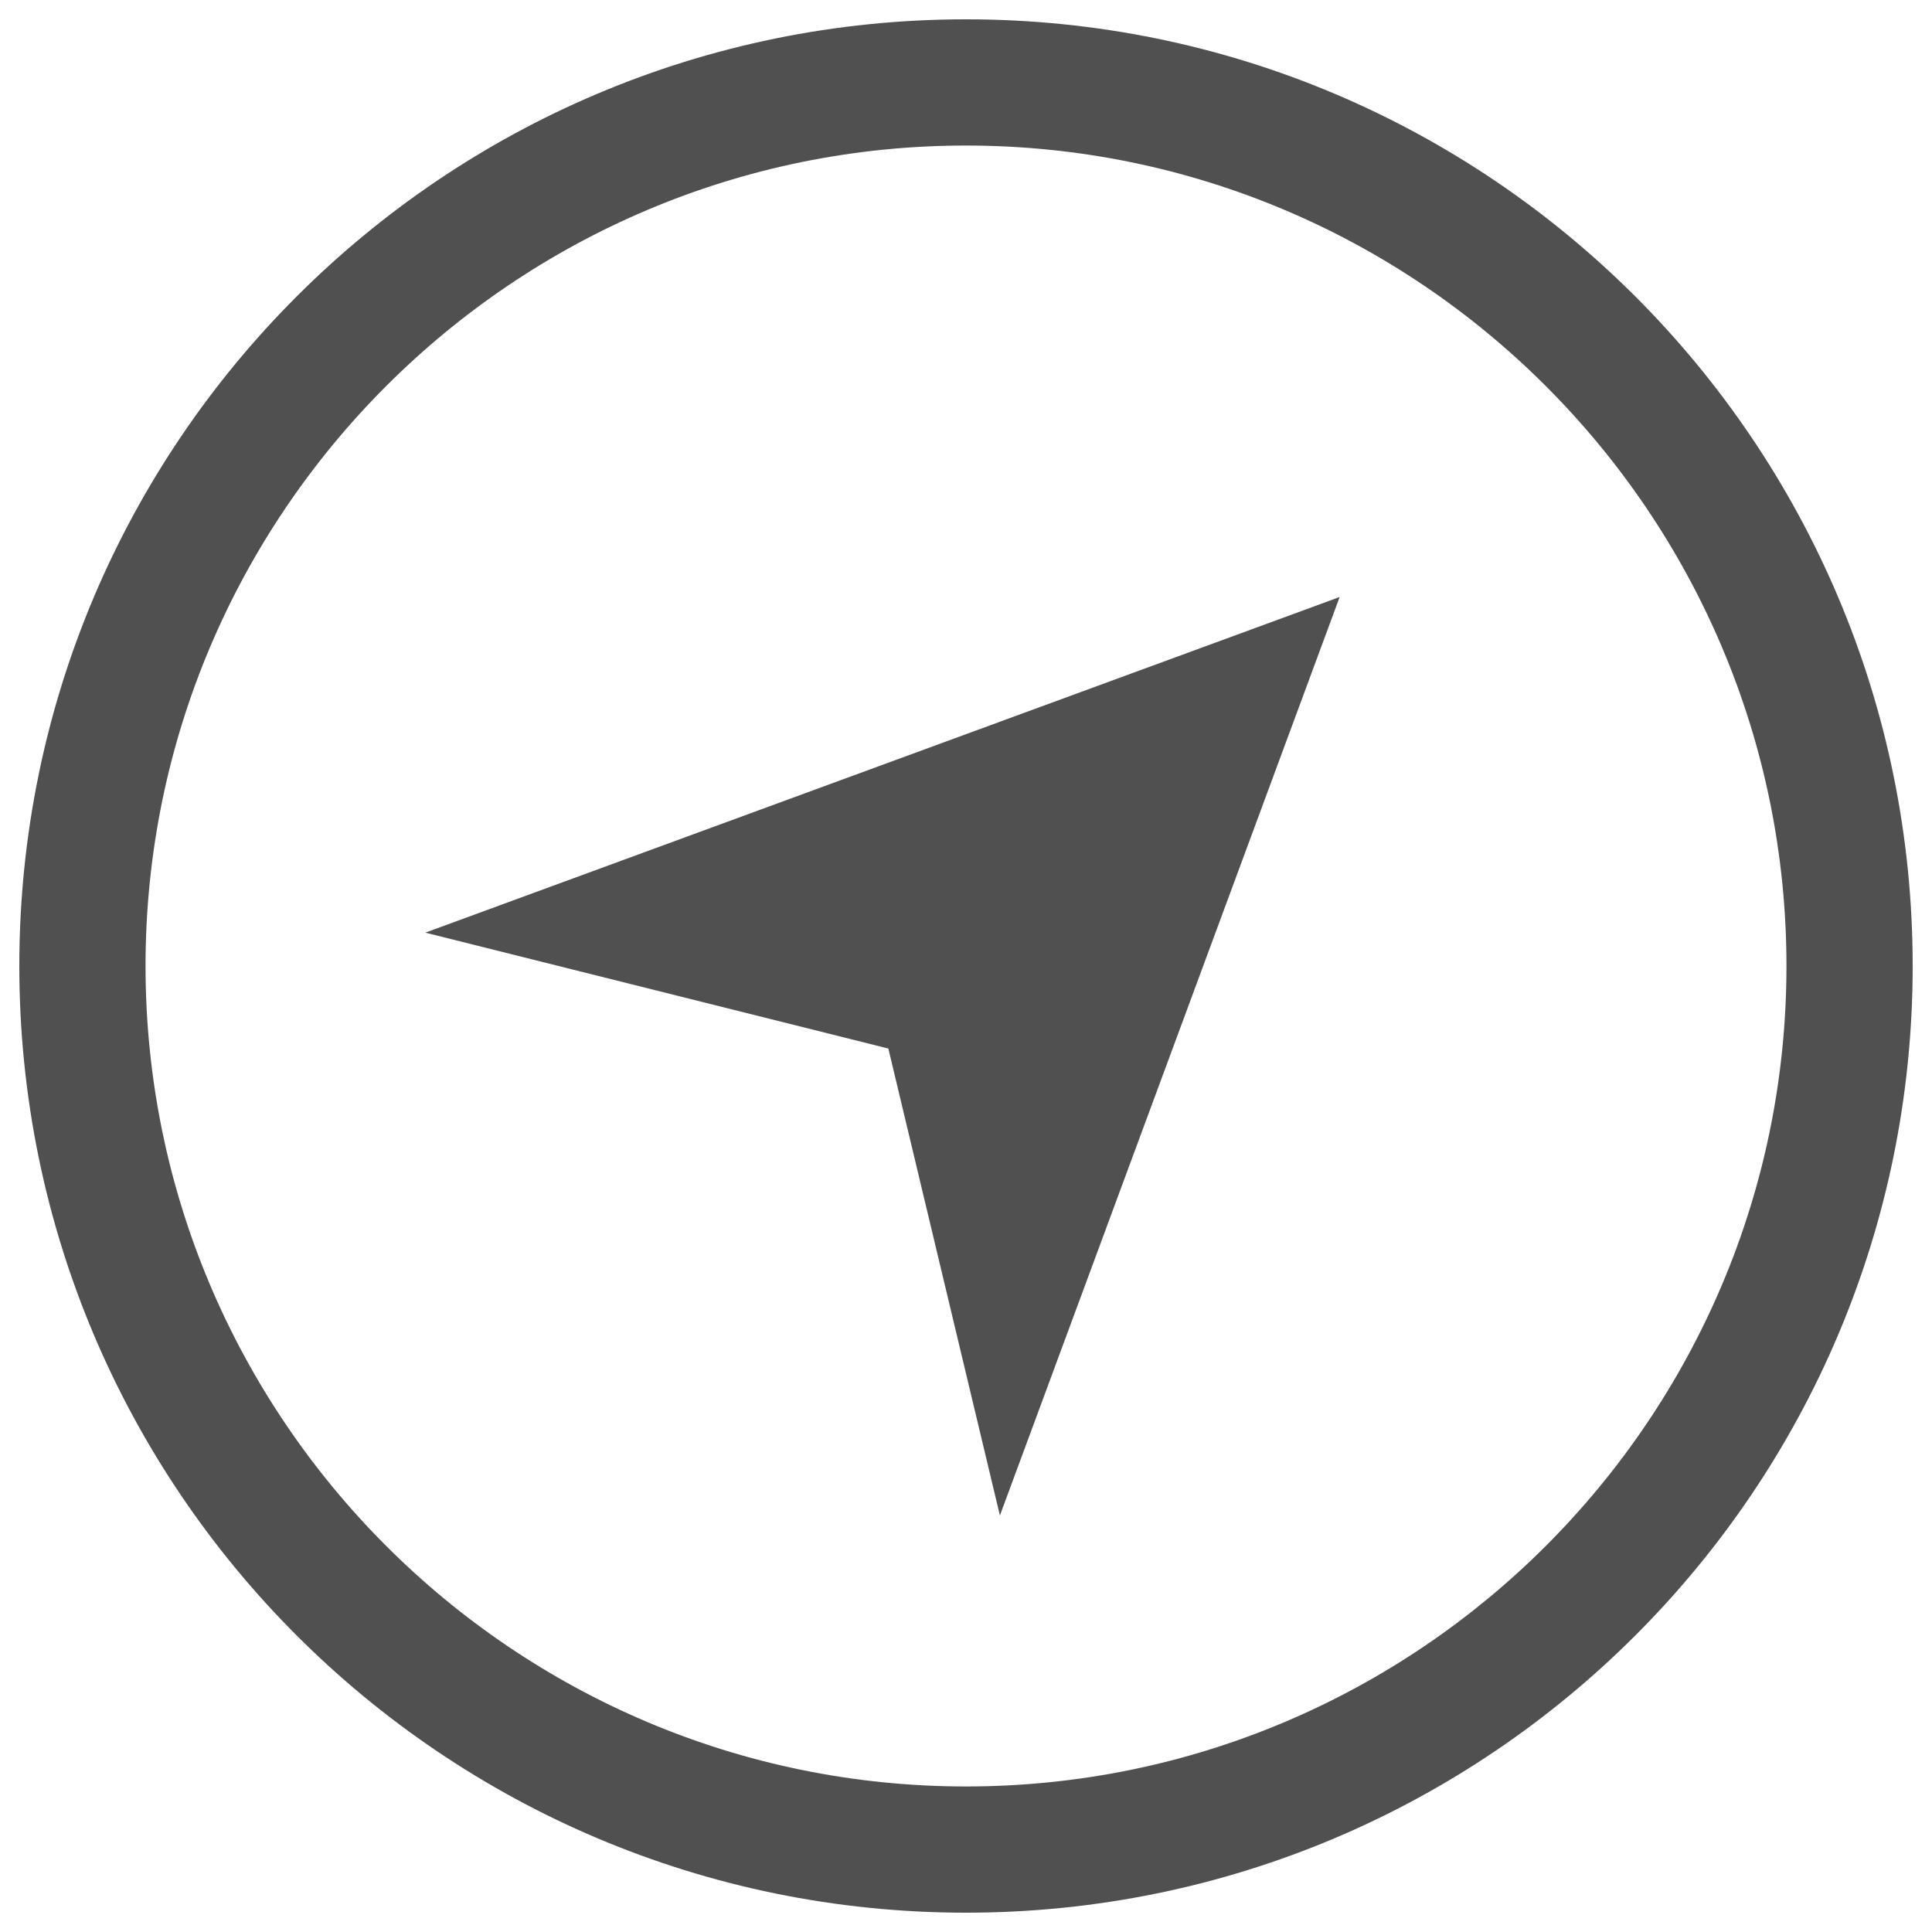
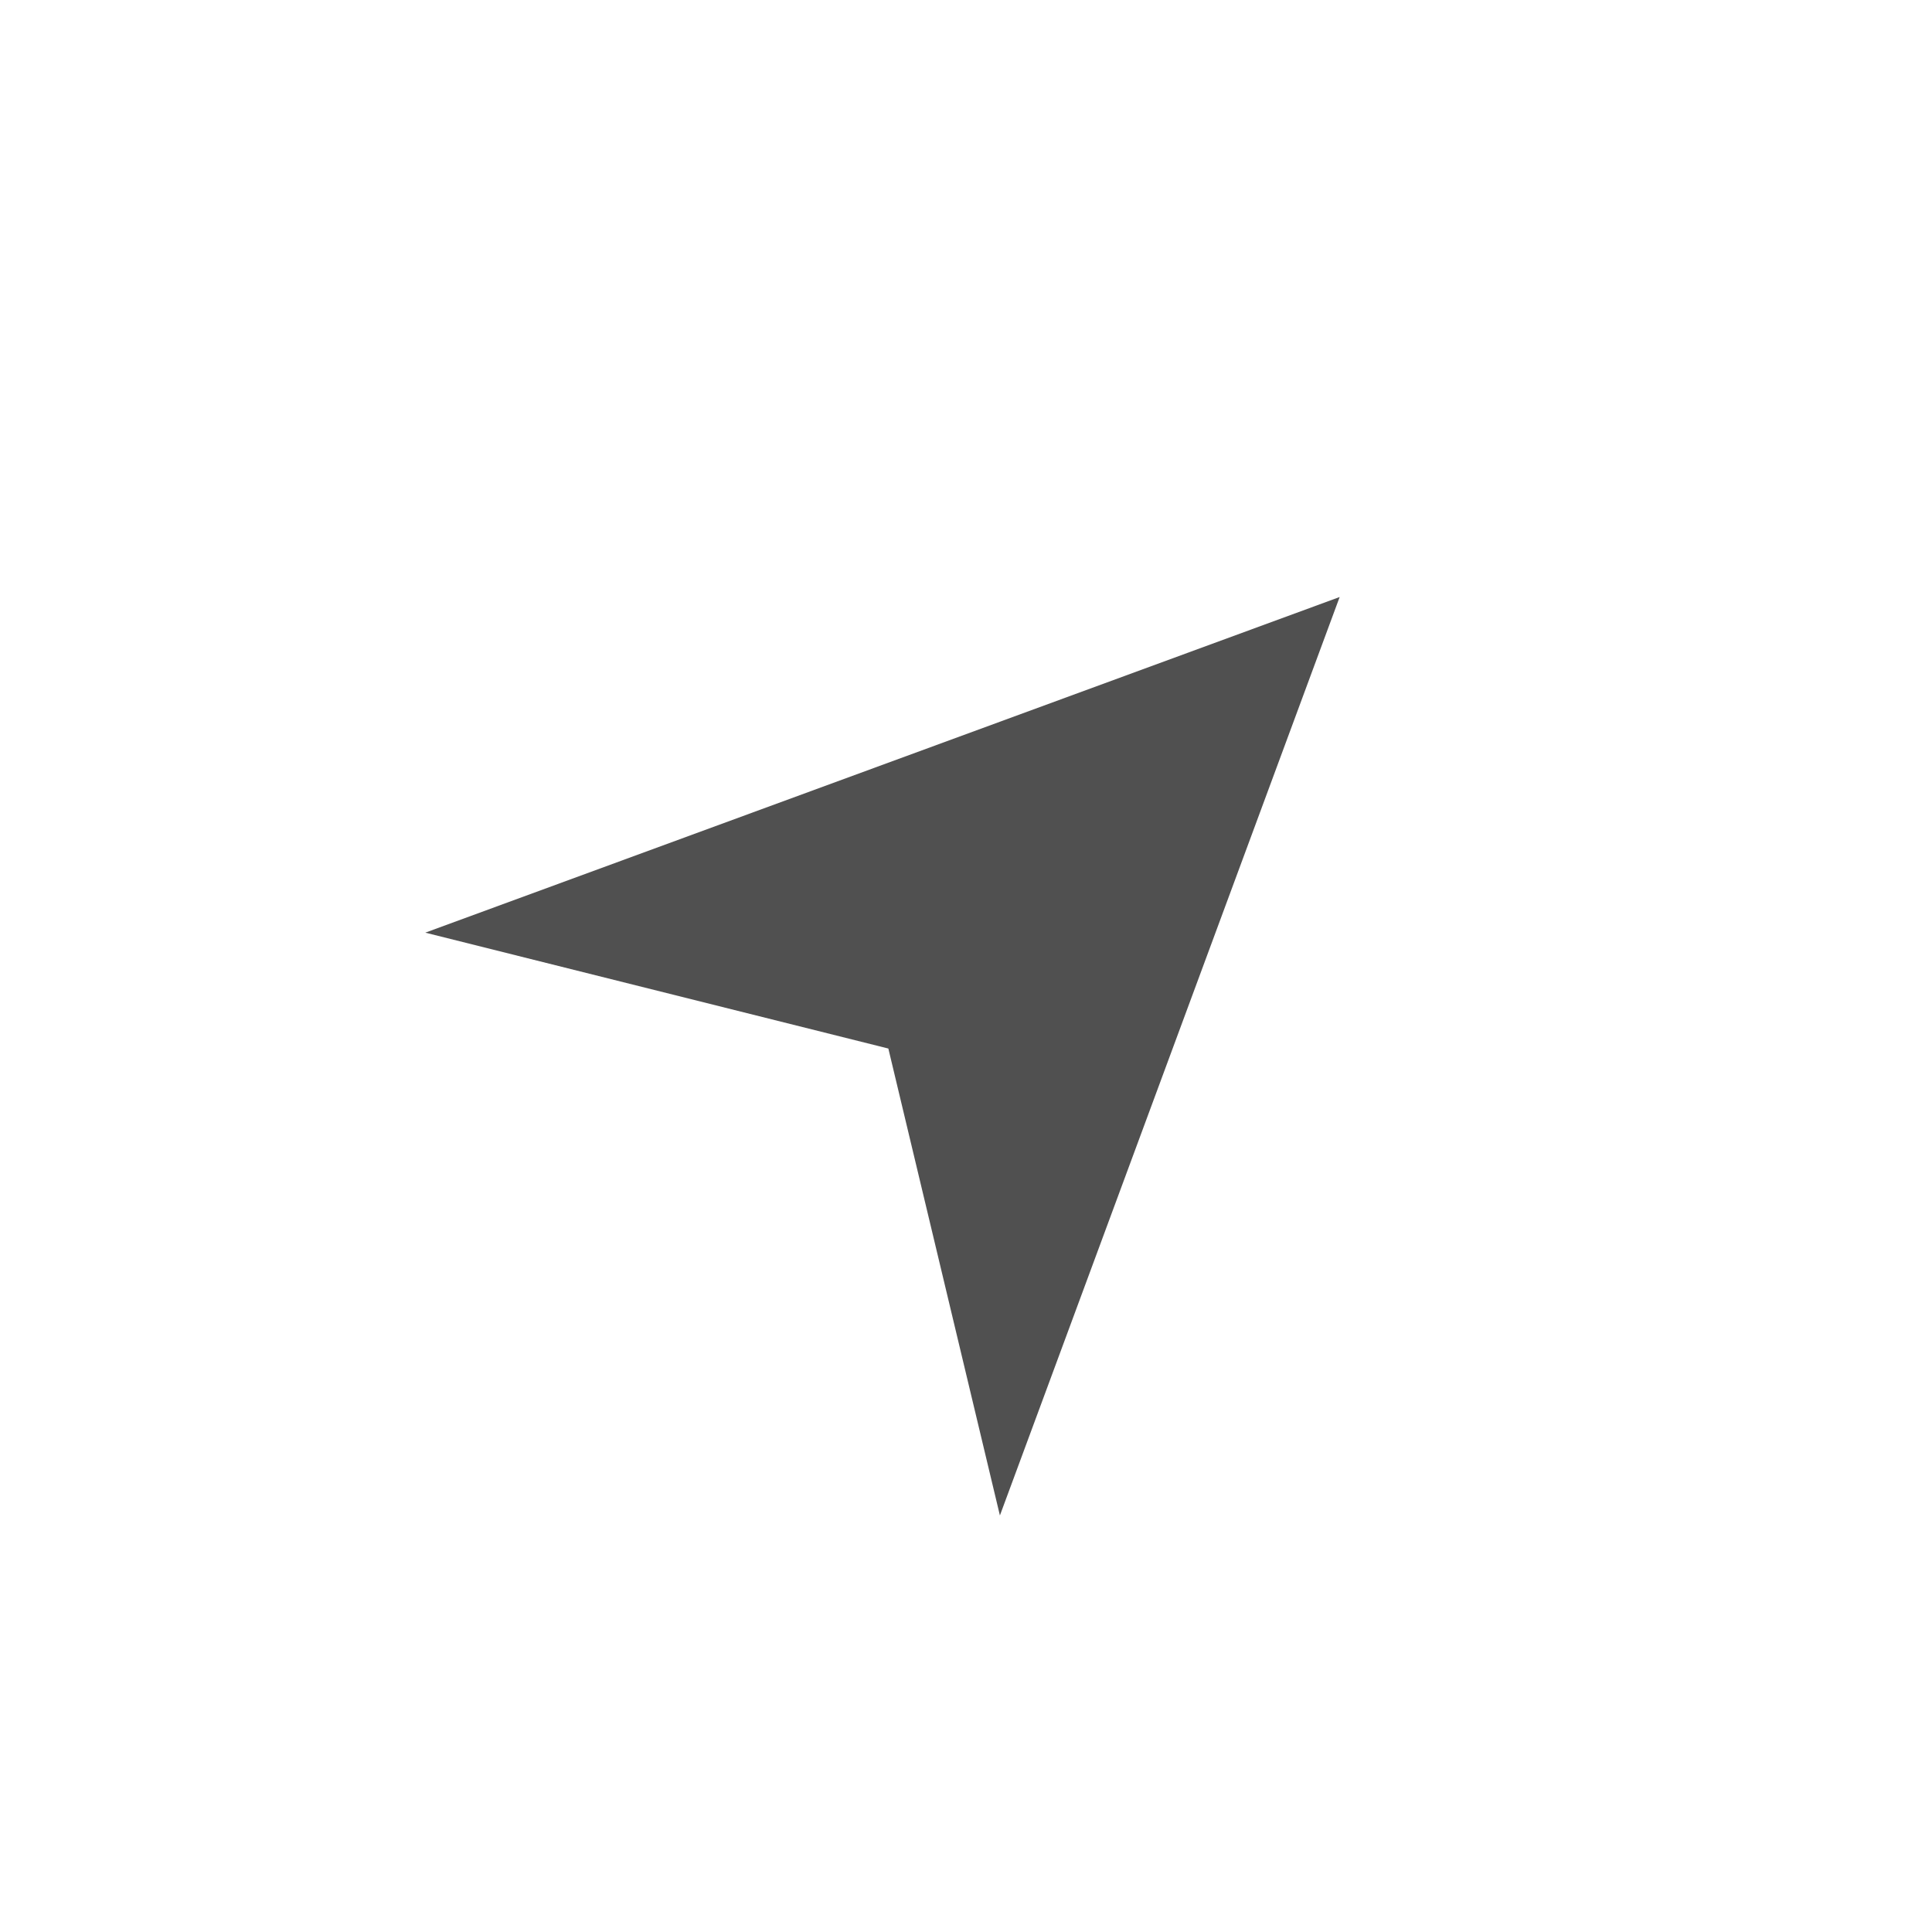
<svg xmlns="http://www.w3.org/2000/svg" version="1.1" id="Ebene_1" x="0px" y="0px" viewBox="0 0 100 100" style="enable-background:new 0 0 100 100;" xml:space="preserve">
  <g id="_x32_0x20_7_">
    <g>
-       <path style="fill:#505050;" d="M50,7.533c23.416,0,42.467,19.05,42.467,42.467S73.416,92.467,50,92.467S7.533,73.416,7.533,50    S26.584,7.533,50,7.533 M50,1C22.938,1,1,22.929,1,50c0,27.062,21.938,49,49,49c27.062,0,49-21.938,49-49C99,22.929,77.062,1,50,1    L50,1z" />
-     </g>
+       </g>
    <path id="navigation-6-icon_1_" style="fill:#505050;" d="M22.013,48.274l47.328-17.373L51.755,78.44l-5.774-24.168L22.013,48.274z   " />
  </g>
</svg>